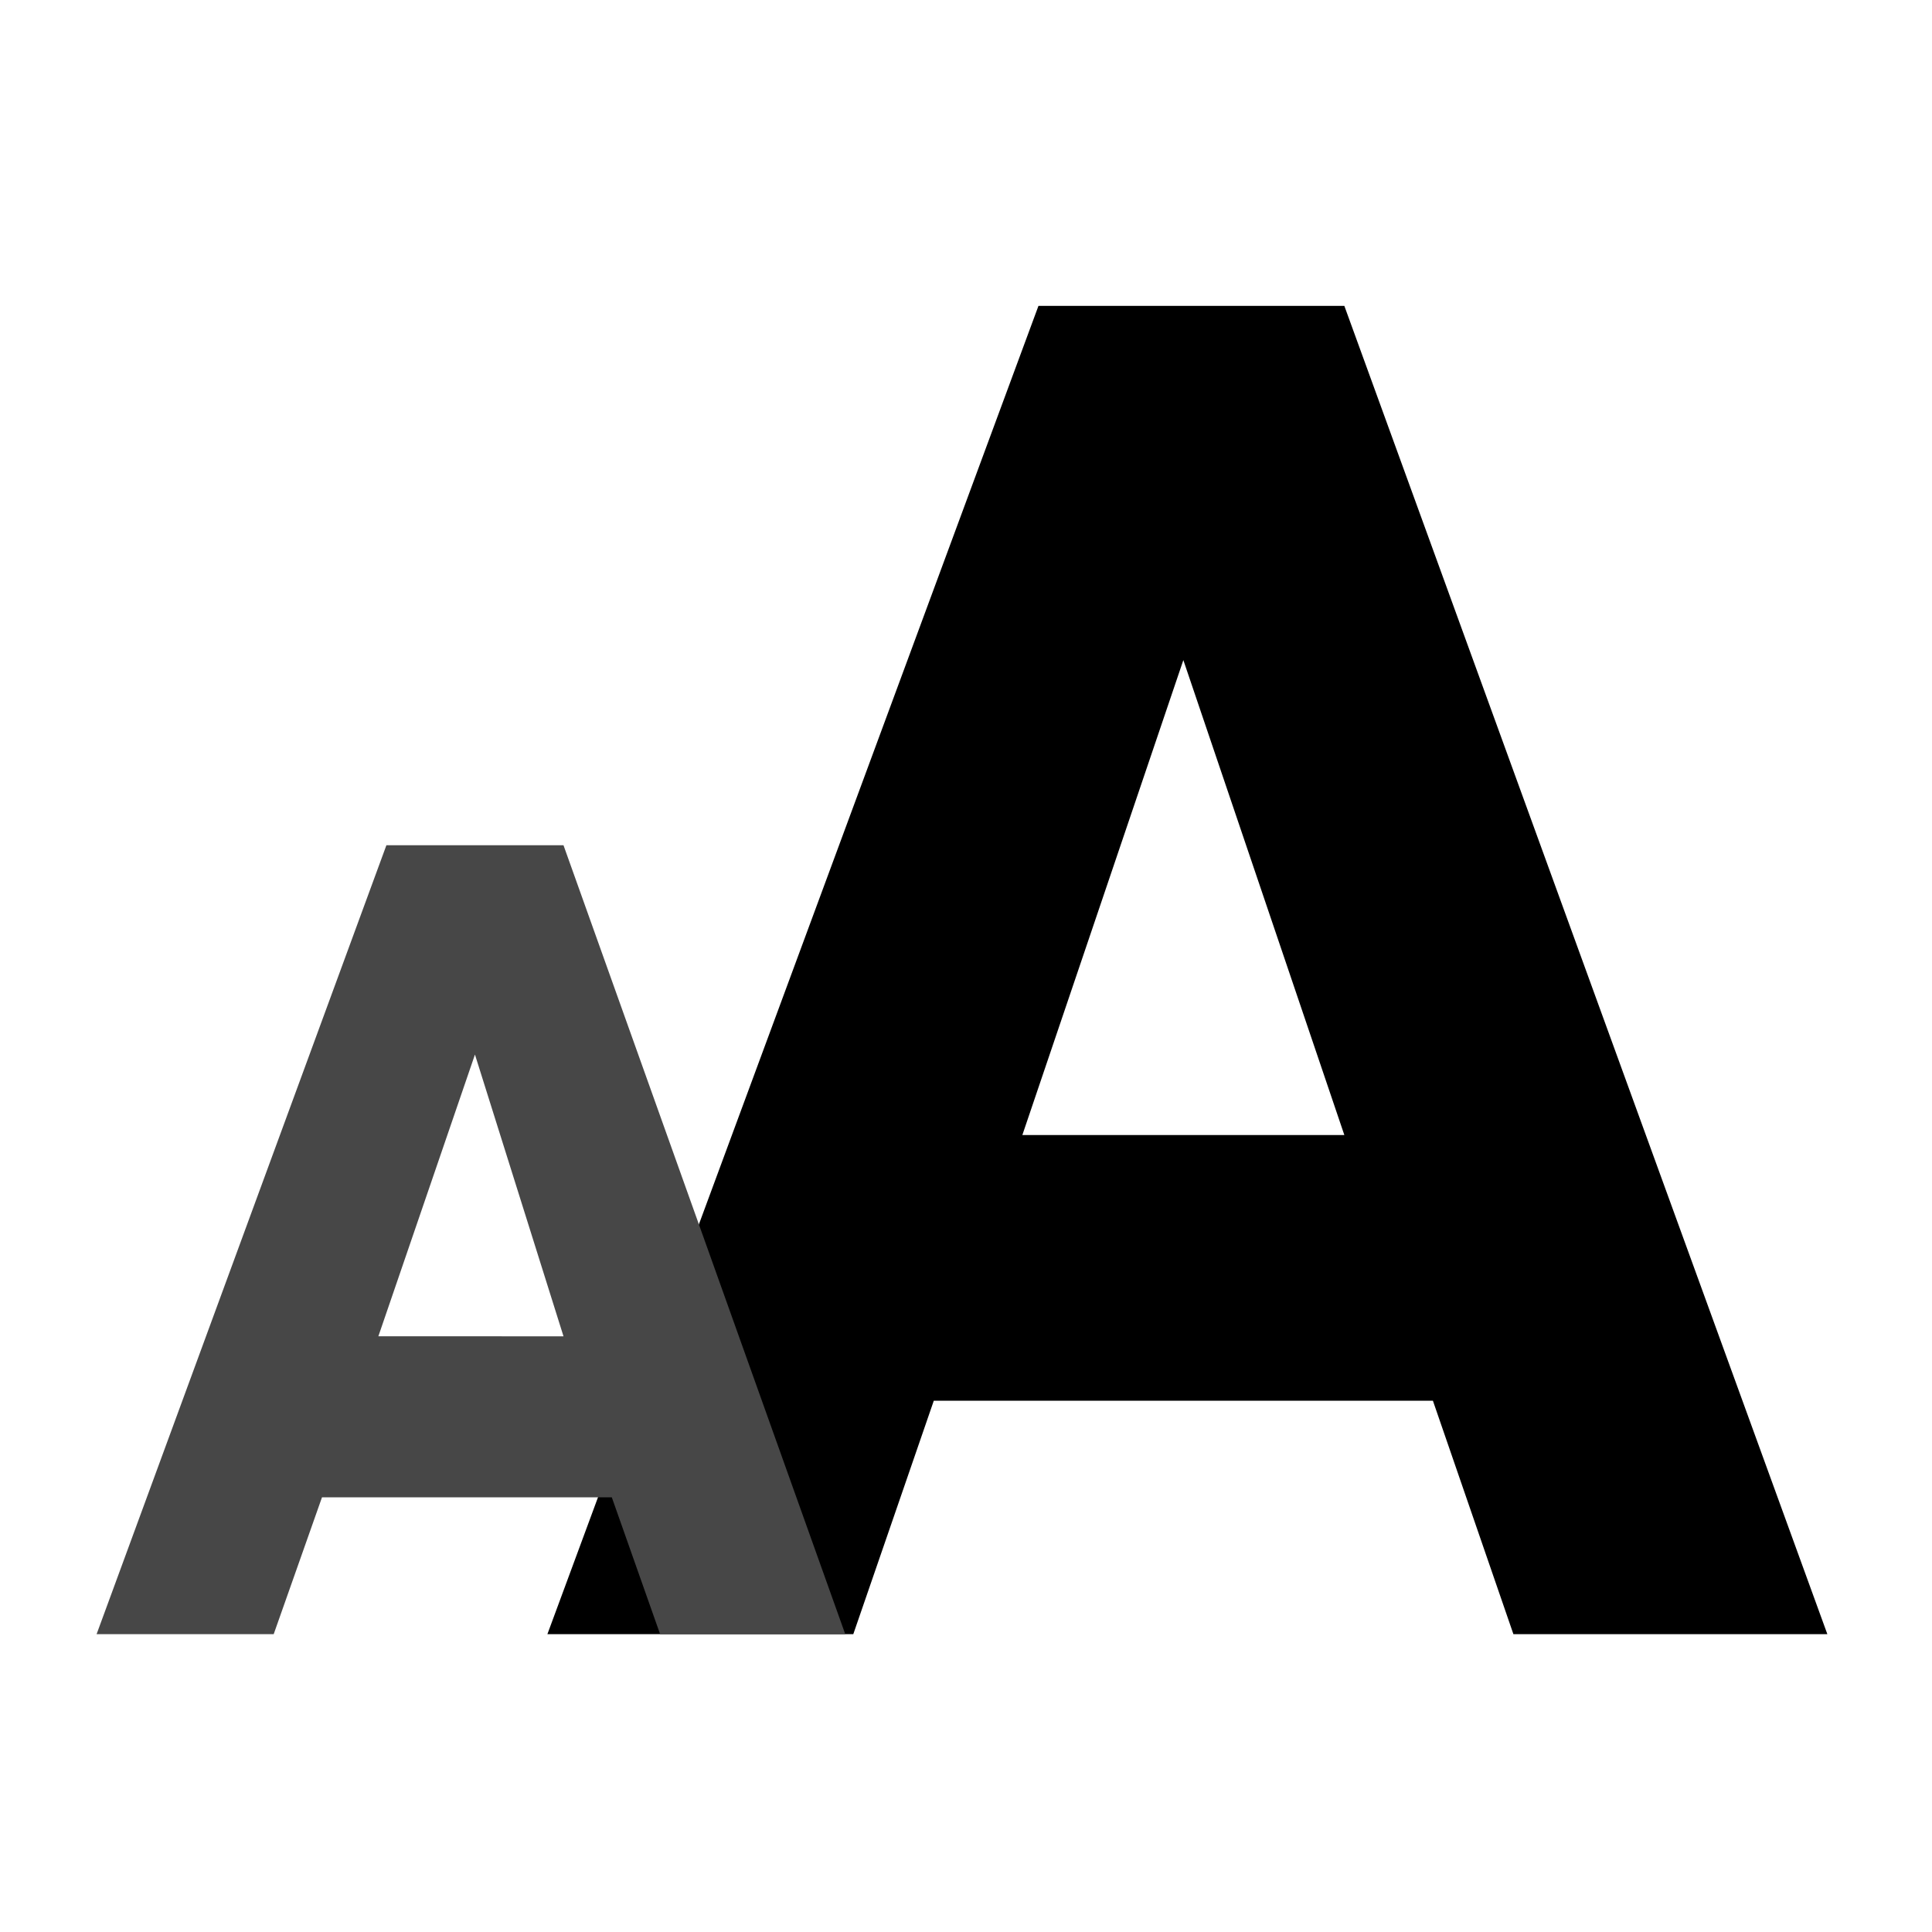
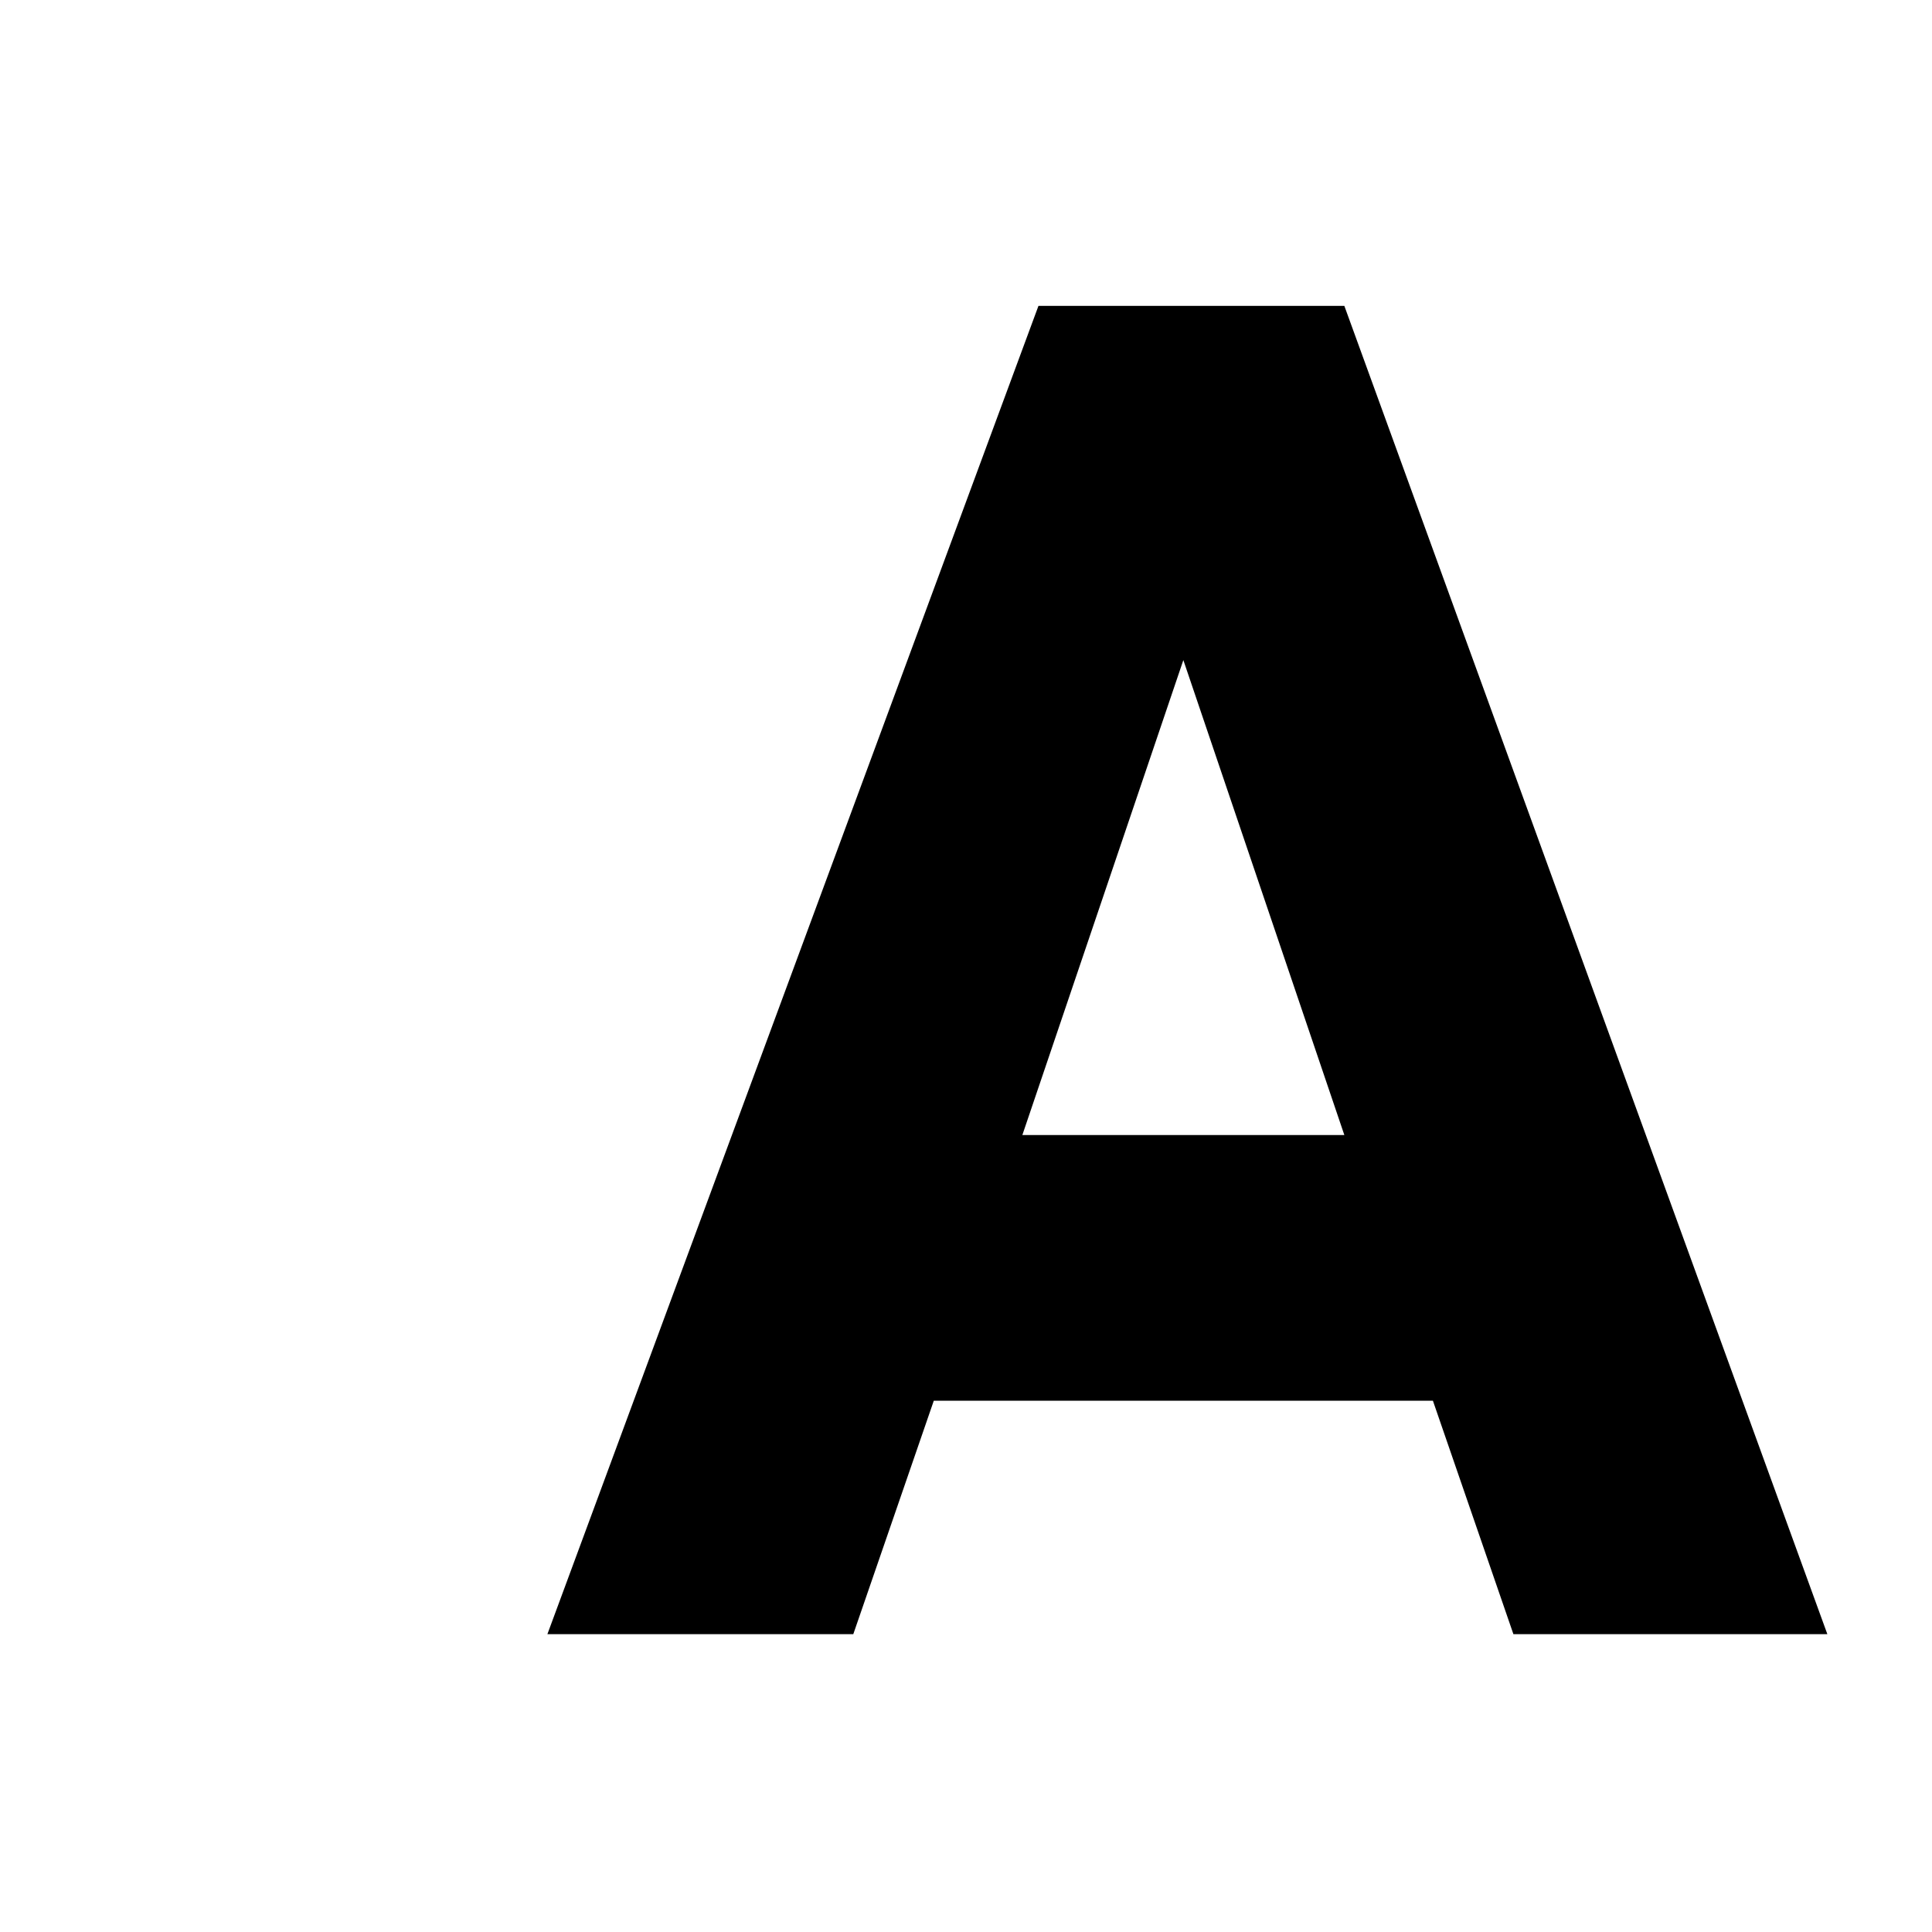
<svg xmlns="http://www.w3.org/2000/svg" id="Layer_1" viewBox="0 0 24 24">
  <style>
    .st0{fill:#474747;}
  </style>
  <path d="M18.8 20.3l-1-2.9h-6.2l-1 2.9H6.8l6.1-16.5h3.8l6 16.5h-3.9zm-6.1-6.2h4l-2-5.9-2 5.9z" />
-   <path class="st0" d="M8.2 20.3l-.6-1.7H4l-.6 1.7H1.2l3.6-9.8H7l3.5 9.8H8.2zm-3.5-3.7H7l-1.1-3.5-1.2 3.5z" />
</svg>